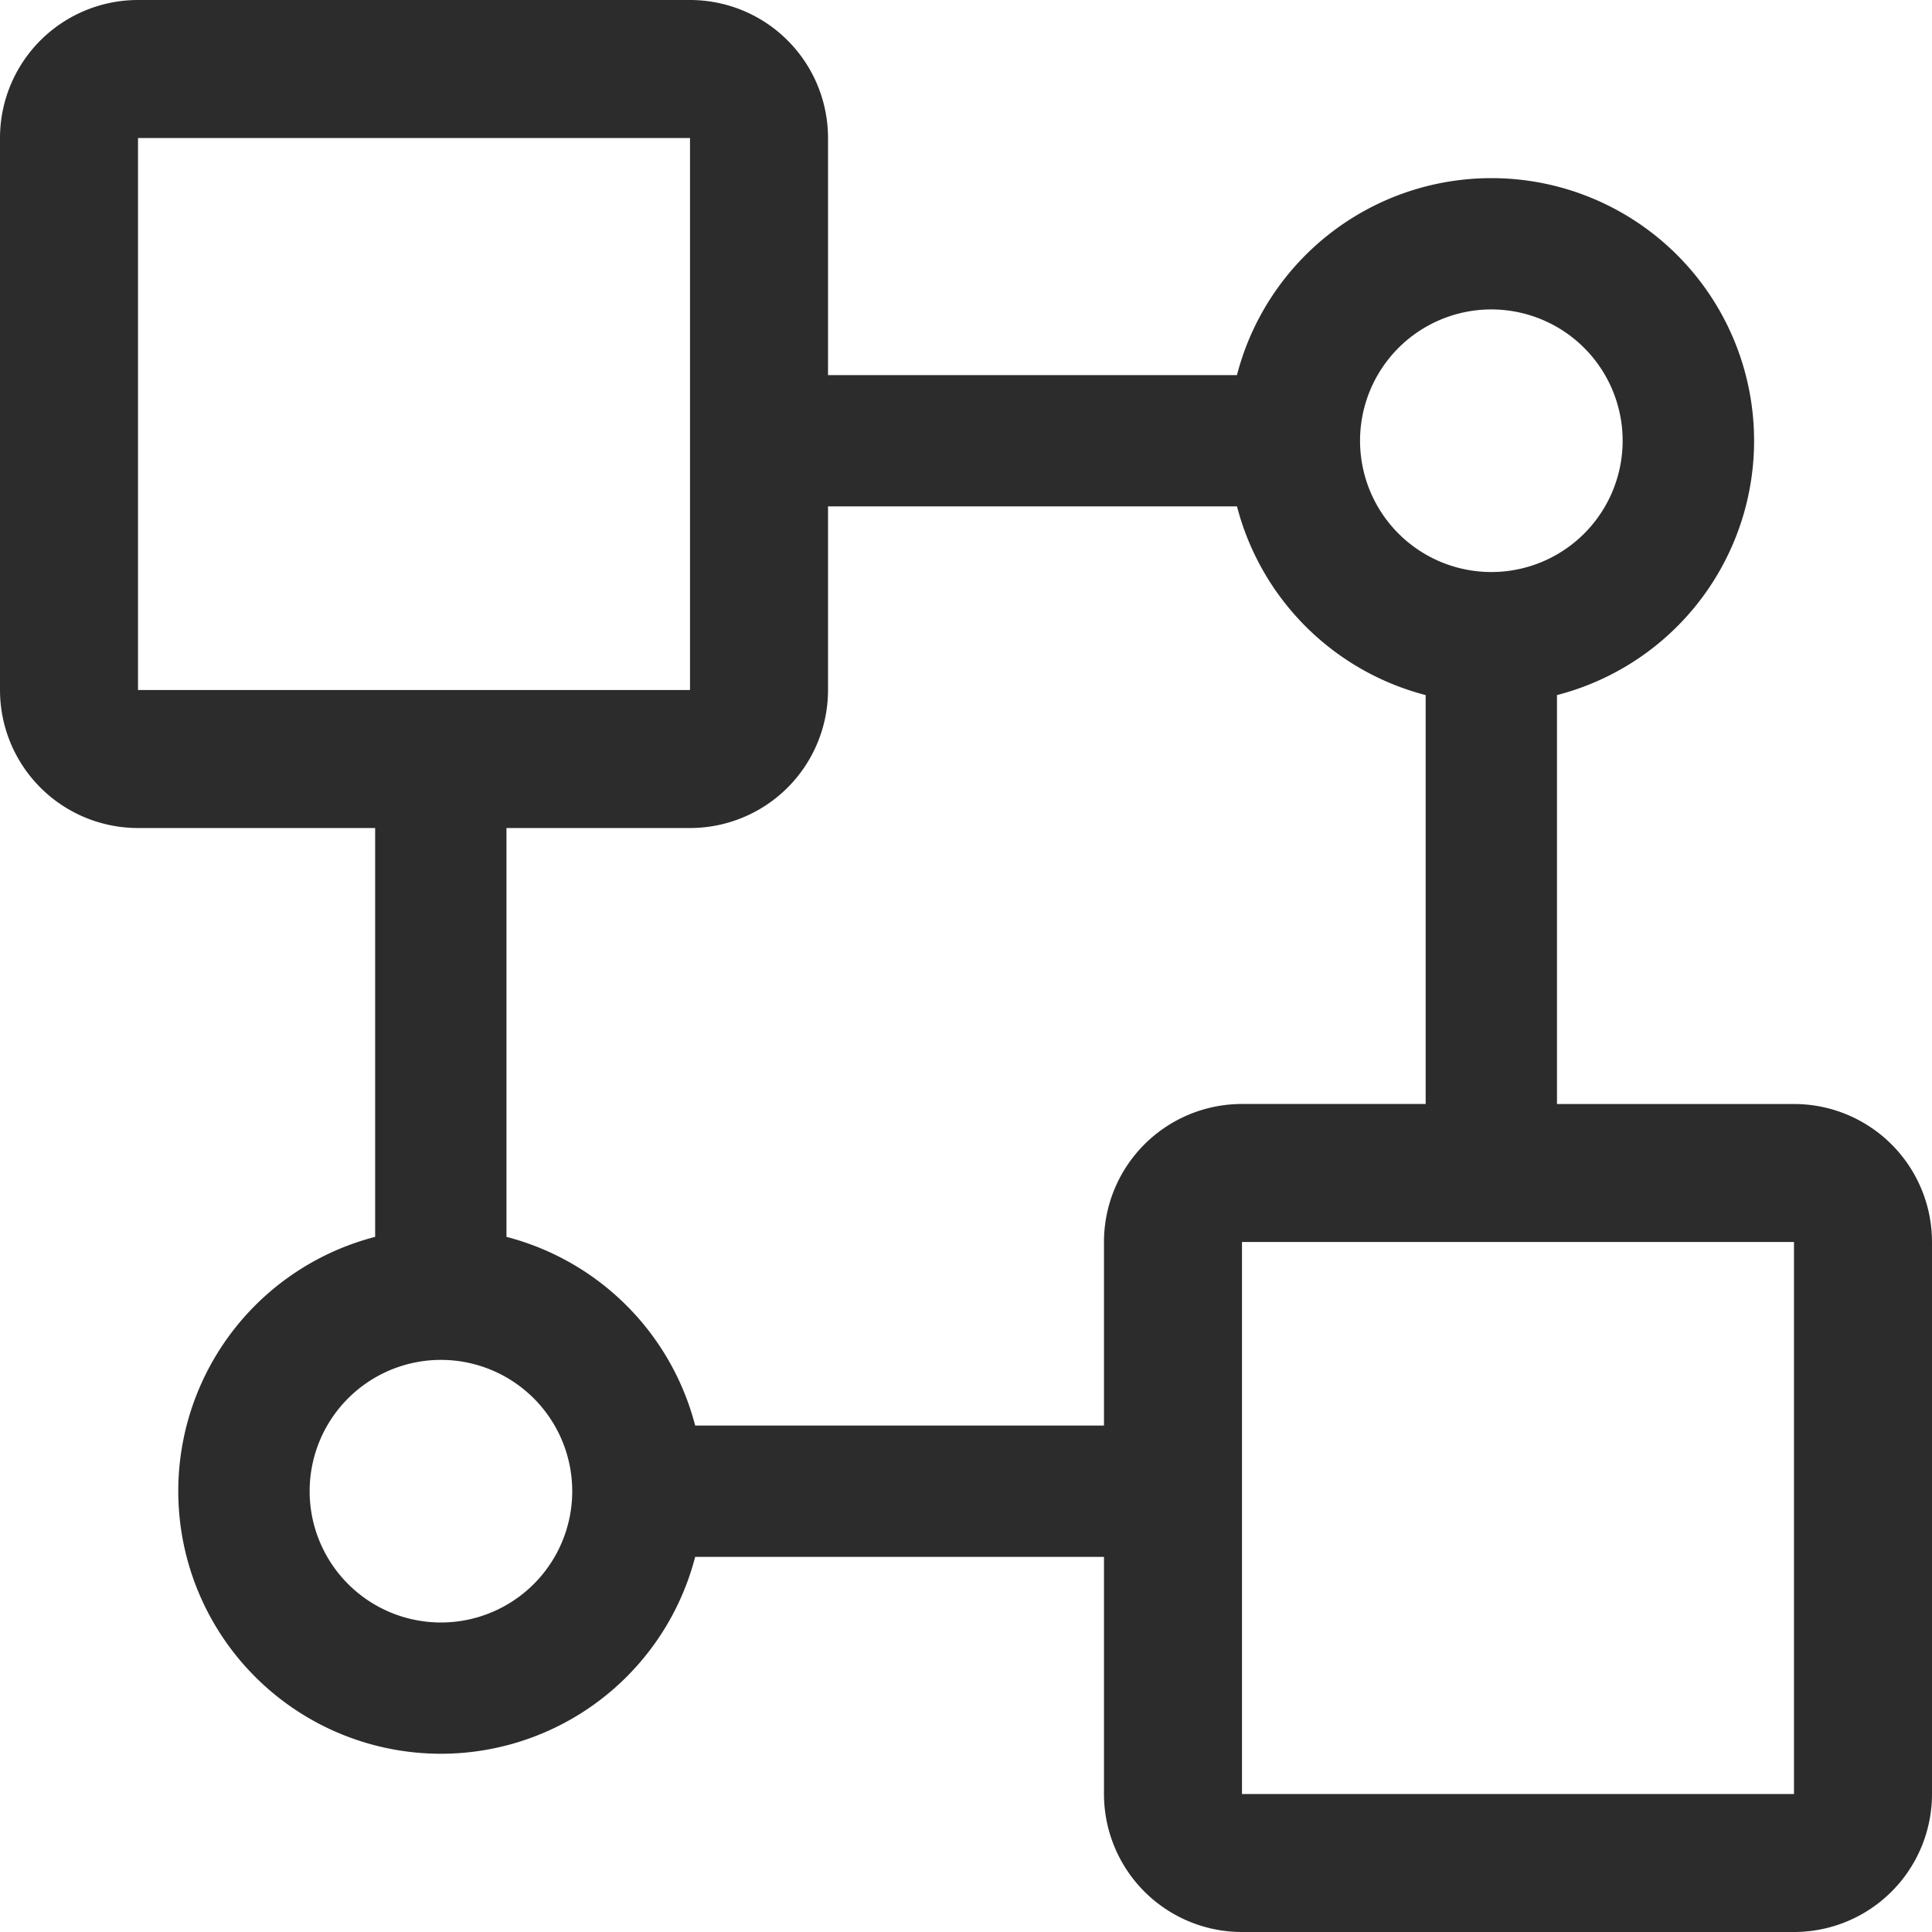
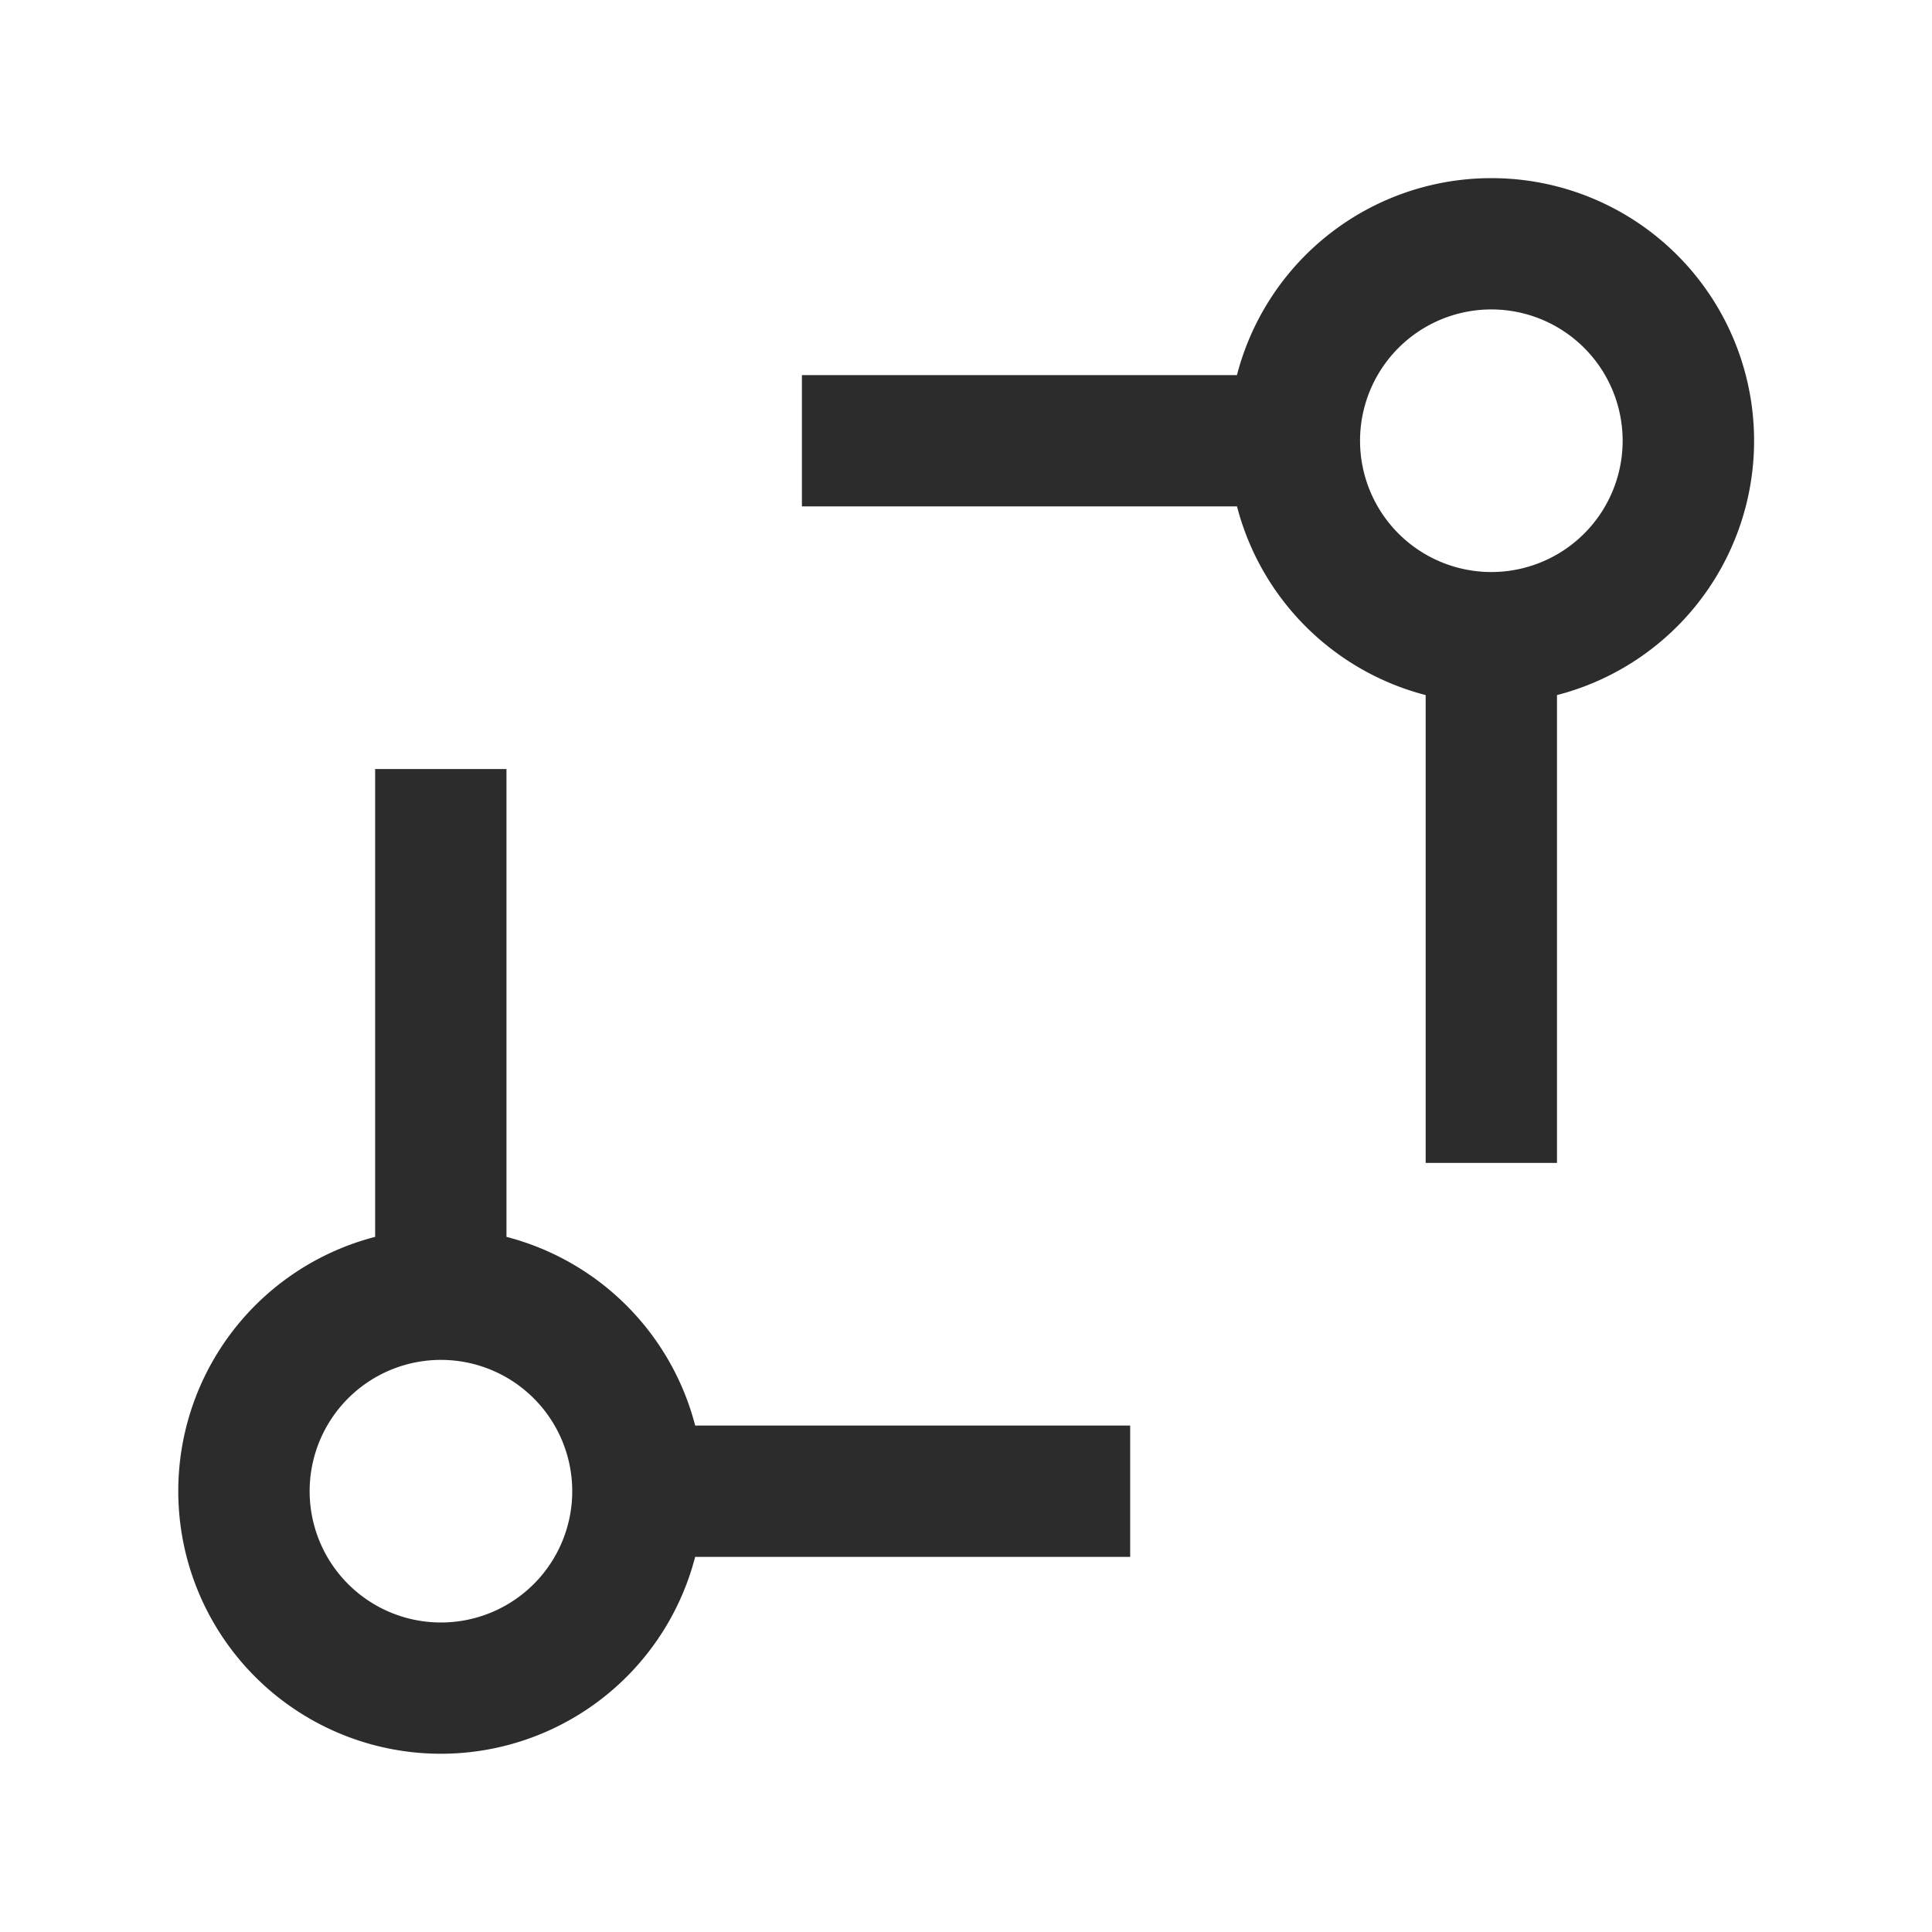
<svg xmlns="http://www.w3.org/2000/svg" width="74" height="74" viewBox="0 0 74 74">
  <defs>
    <style>.a{fill:#2c2c2c;}</style>
  </defs>
  <path class="a" d="M140.611,150.632v17.92a10.077,10.077,0,0,1,7.228,7.228H164.5v5.029H147.838a10.059,10.059,0,1,1-12.257-12.257v-17.92ZM138.1,173.264a5.029,5.029,0,1,0,5.03,5.029A5.03,5.03,0,0,0,138.1,173.264ZM178.333,128a10.059,10.059,0,0,1,2.515,19.8v17.92h-5.03V147.8a10.077,10.077,0,0,1-7.226-7.227H151.927v-5.029h16.663A10.064,10.064,0,0,1,178.333,128Zm0,5.029a5.029,5.029,0,1,0,5.03,5.029A5.03,5.03,0,0,0,178.333,133.029Z" transform="translate(-121.212 -121.177)" />
-   <path class="a" d="M132.714,106.286A5.286,5.286,0,0,1,138,111.571v21.143A5.286,5.286,0,0,1,132.714,138H111.571a5.286,5.286,0,0,1-5.286-5.286V111.571a5.286,5.286,0,0,1,5.286-5.286Zm0,5.286H111.571v21.143h21.143ZM90.429,64a5.286,5.286,0,0,1,5.286,5.286V90.429a5.286,5.286,0,0,1-5.286,5.286H69.286A5.286,5.286,0,0,1,64,90.429V69.286A5.286,5.286,0,0,1,69.286,64Zm0,5.286H69.286V90.429H90.429Z" transform="translate(-64 -64)" />
</svg>